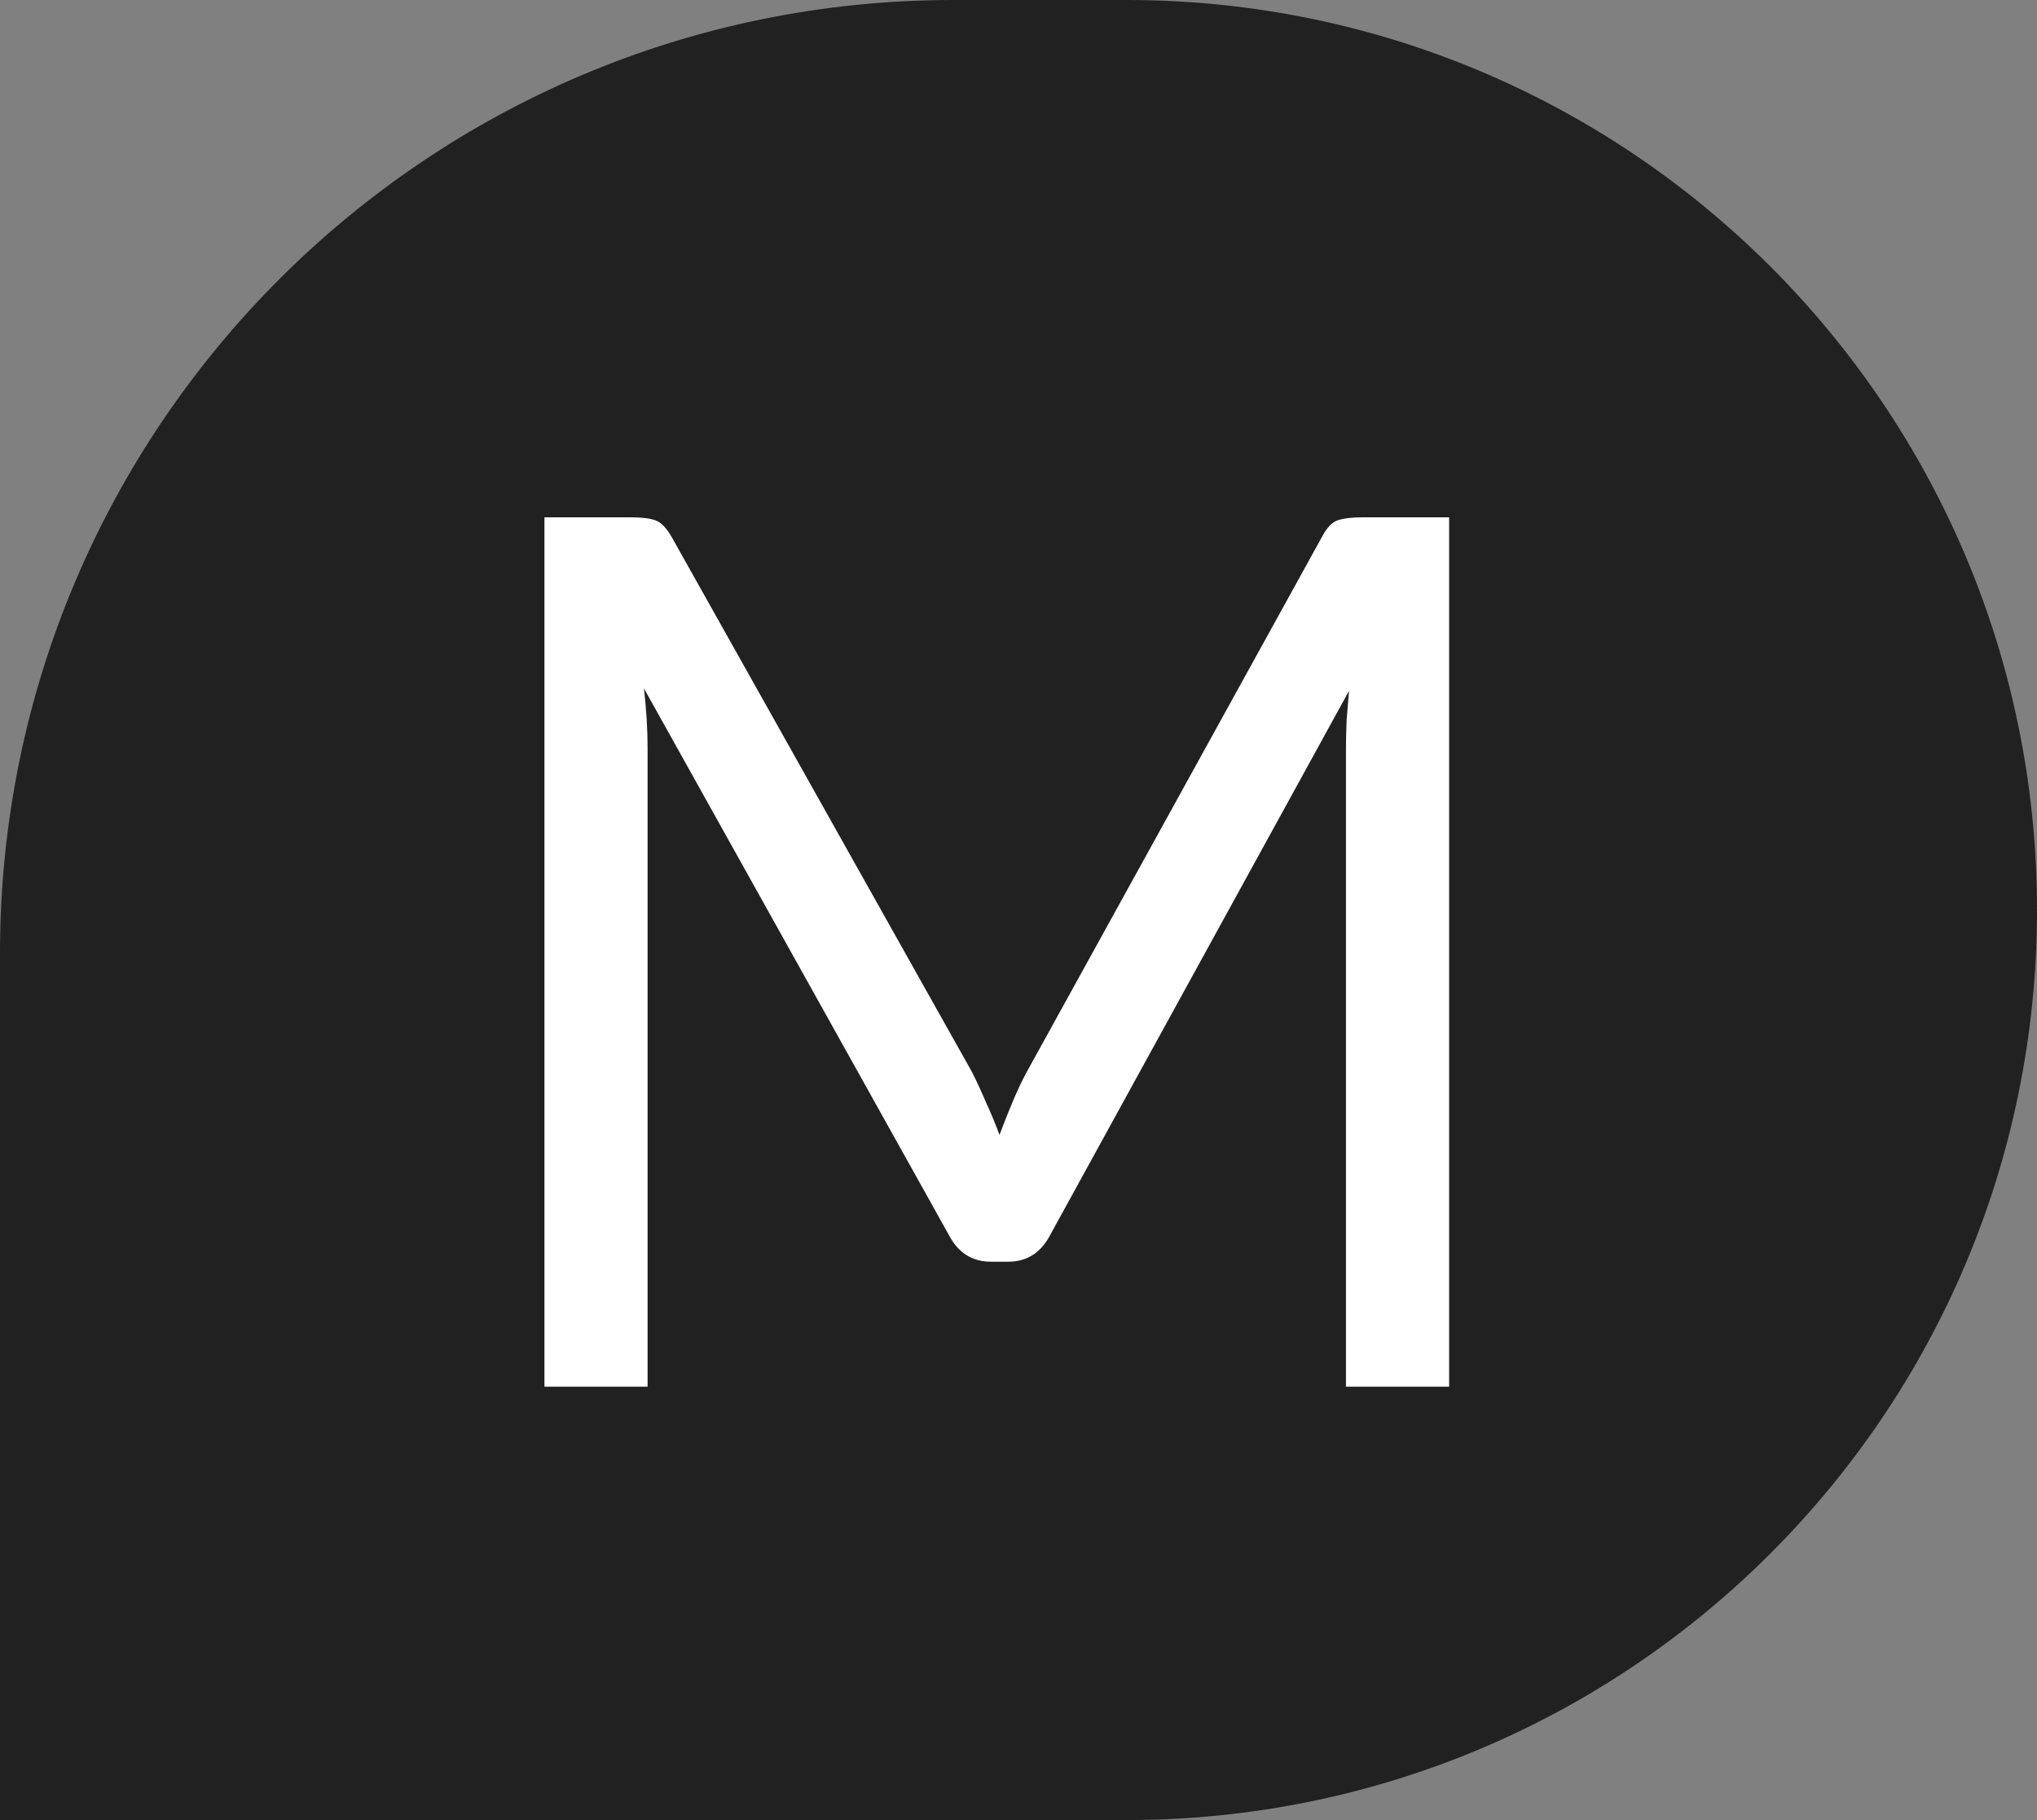
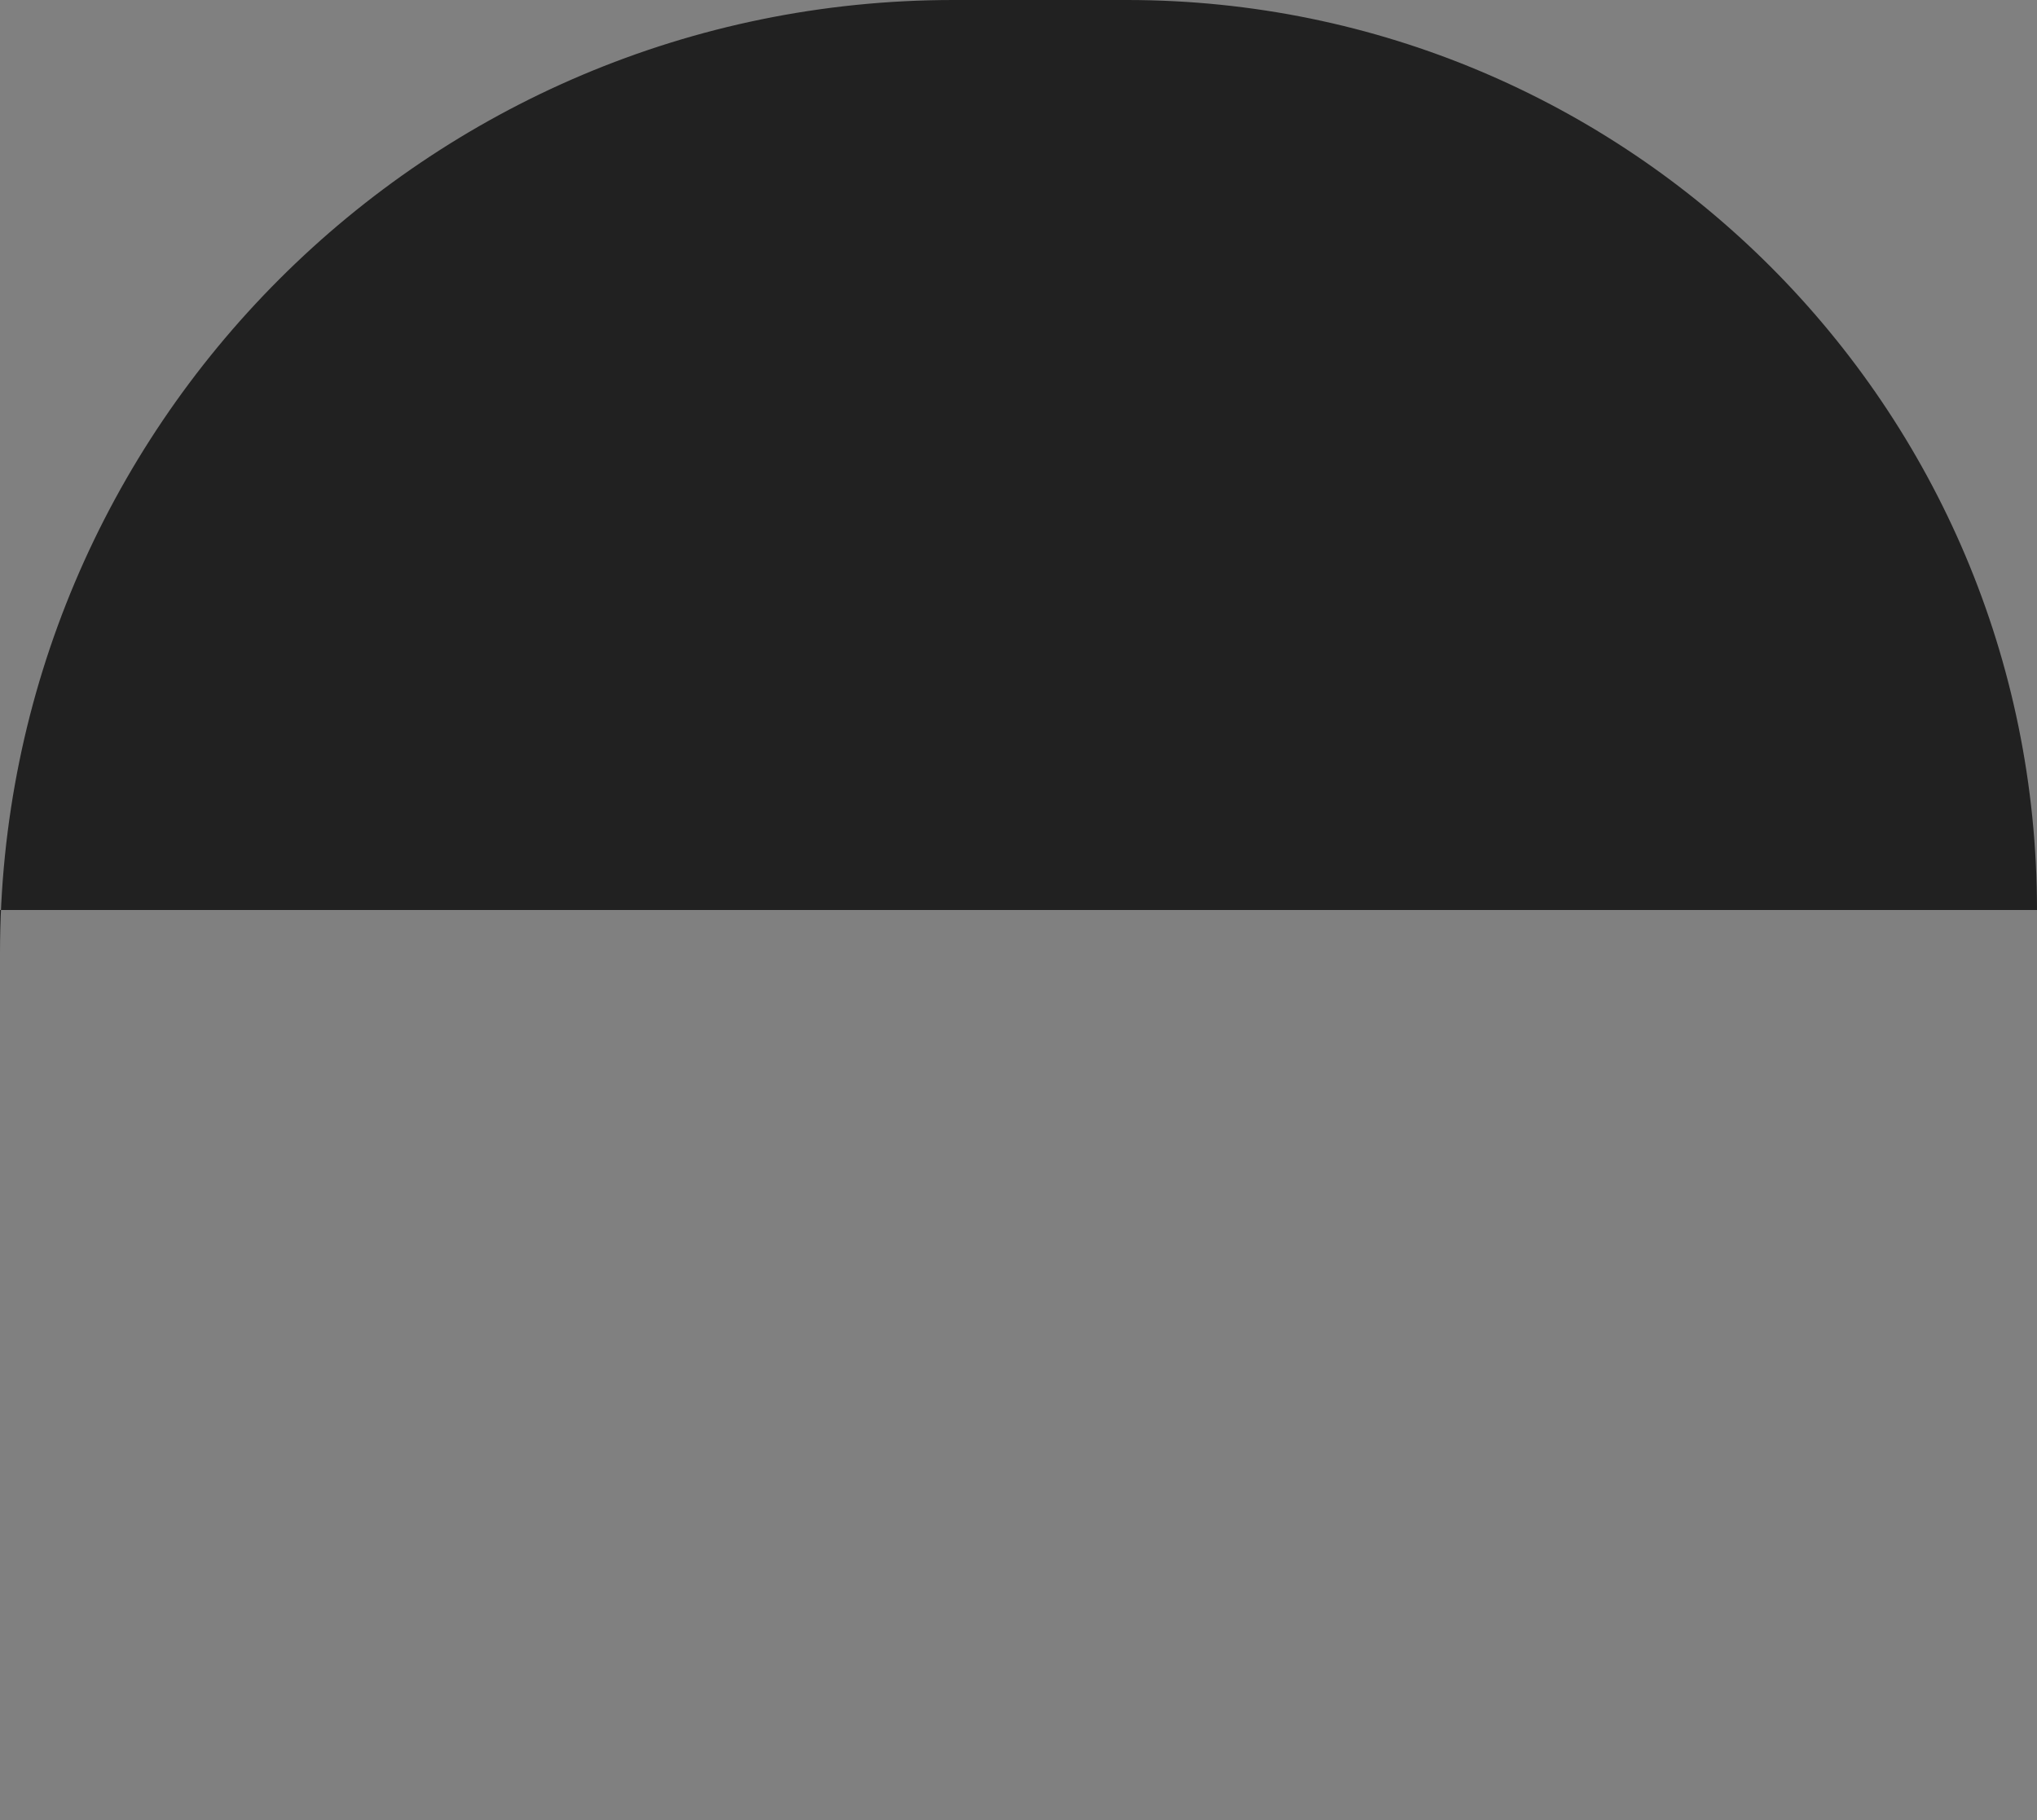
<svg xmlns="http://www.w3.org/2000/svg" version="1.1" width="47" height="42">
  <rect width="100%" height="100%" fill="#808080" stroke="none" />
  <svg width="47" height="42" viewBox="0 0 47 42" fill="none">
-     <path d="M0 22C0 9.85 9.85 0 22 0H26C37.598 0 47 9.402 47 21V21C47 32.598 37.598 42 26 42H0V22Z" fill="#212121" />
-     <path d="M33.436 11.938V32H31.056V17.258C31.056 17.062 31.061 16.852 31.07 16.628C31.089 16.404 31.107 16.175 31.126 15.942L24.238 28.486C24.023 28.906 23.697 29.116 23.258 29.116H22.866C22.427 29.116 22.101 28.906 21.886 28.486L14.858 15.886C14.914 16.381 14.942 16.838 14.942 17.258V32H12.562V11.938H14.564C14.807 11.938 14.993 11.961 15.124 12.008C15.255 12.055 15.381 12.185 15.502 12.4L22.432 24.748C22.544 24.972 22.651 25.205 22.754 25.448C22.866 25.691 22.969 25.938 23.062 26.19C23.155 25.938 23.253 25.691 23.356 25.448C23.459 25.196 23.571 24.958 23.692 24.734L30.496 12.4C30.608 12.185 30.729 12.055 30.86 12.008C31 11.961 31.191 11.938 31.434 11.938H33.436Z" fill="white" />
+     <path d="M0 22C0 9.85 9.85 0 22 0H26C37.598 0 47 9.402 47 21V21H0V22Z" fill="#212121" />
  </svg>
  <style>@media (prefers-color-scheme: light) { :root { filter: none; } } @media (prefers-color-scheme: dark) { :root { filter: invert(100%); } } </style>
</svg>